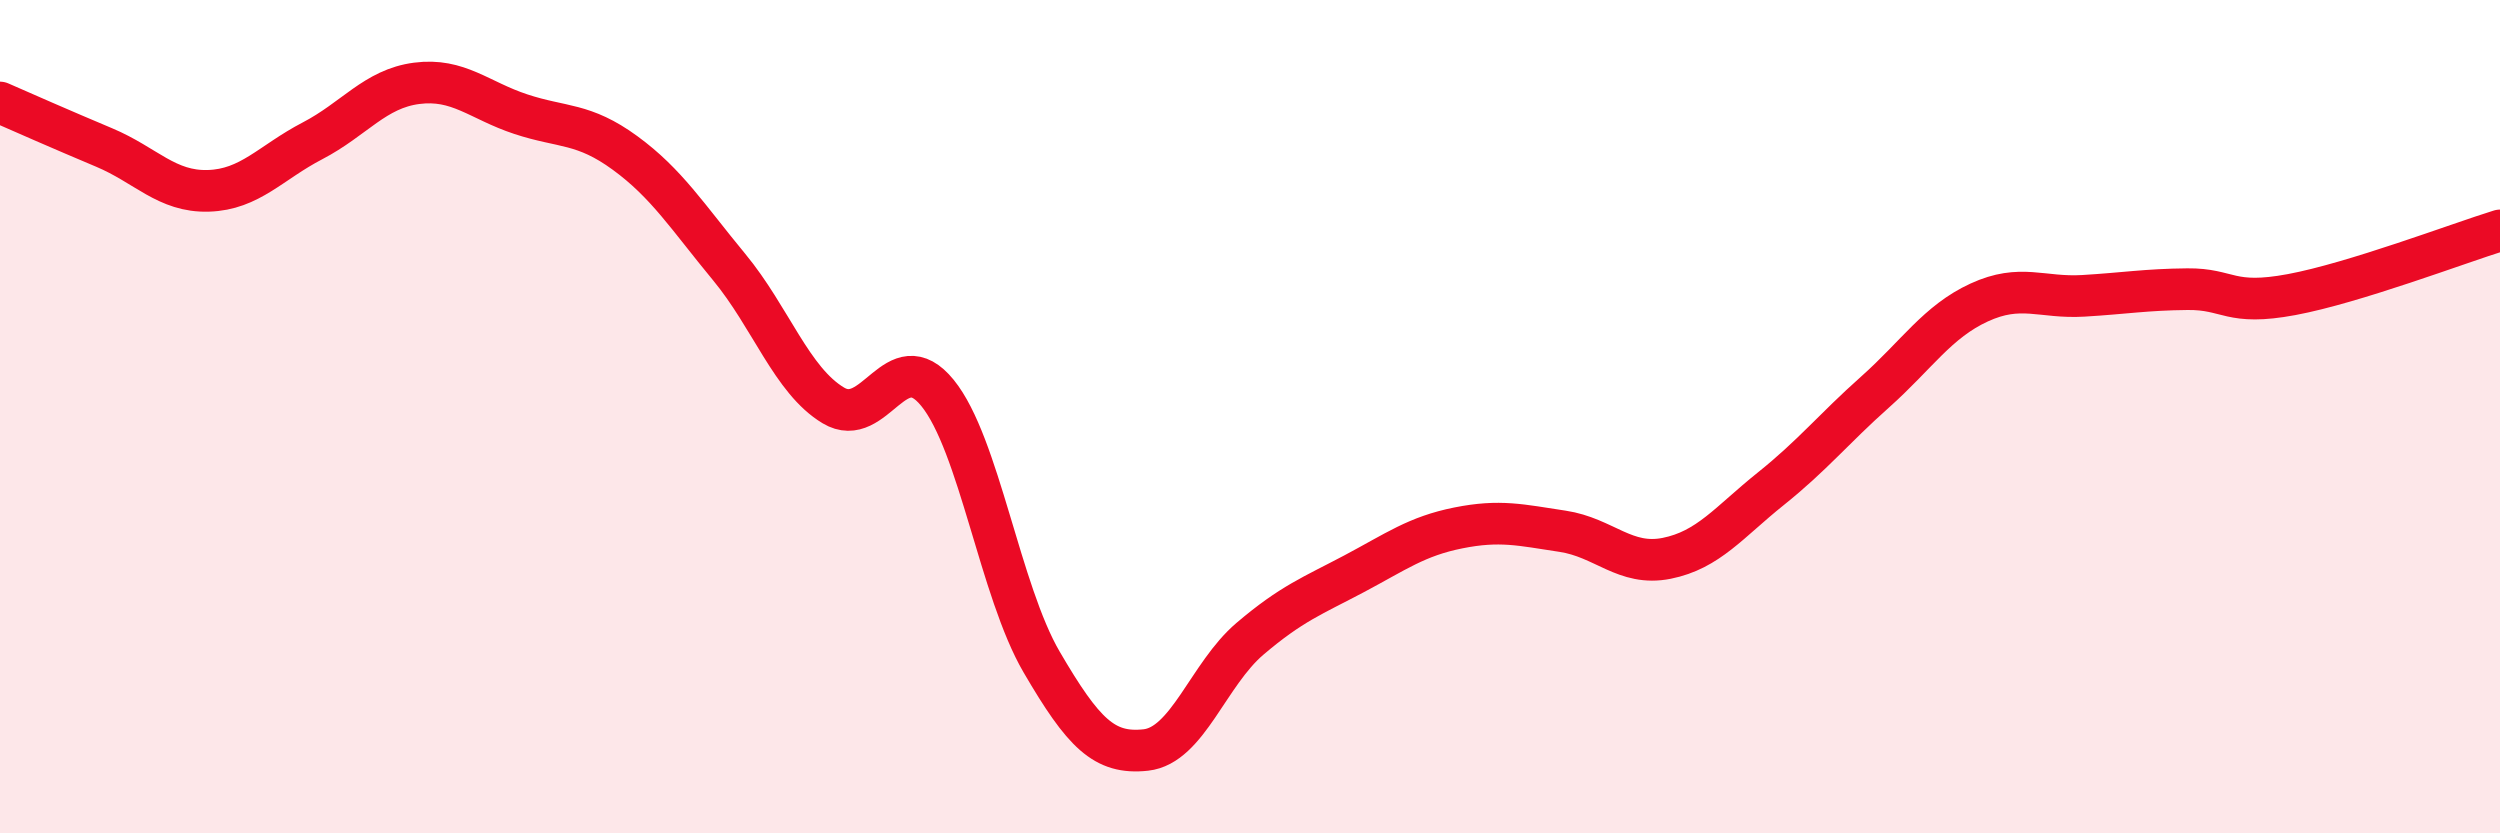
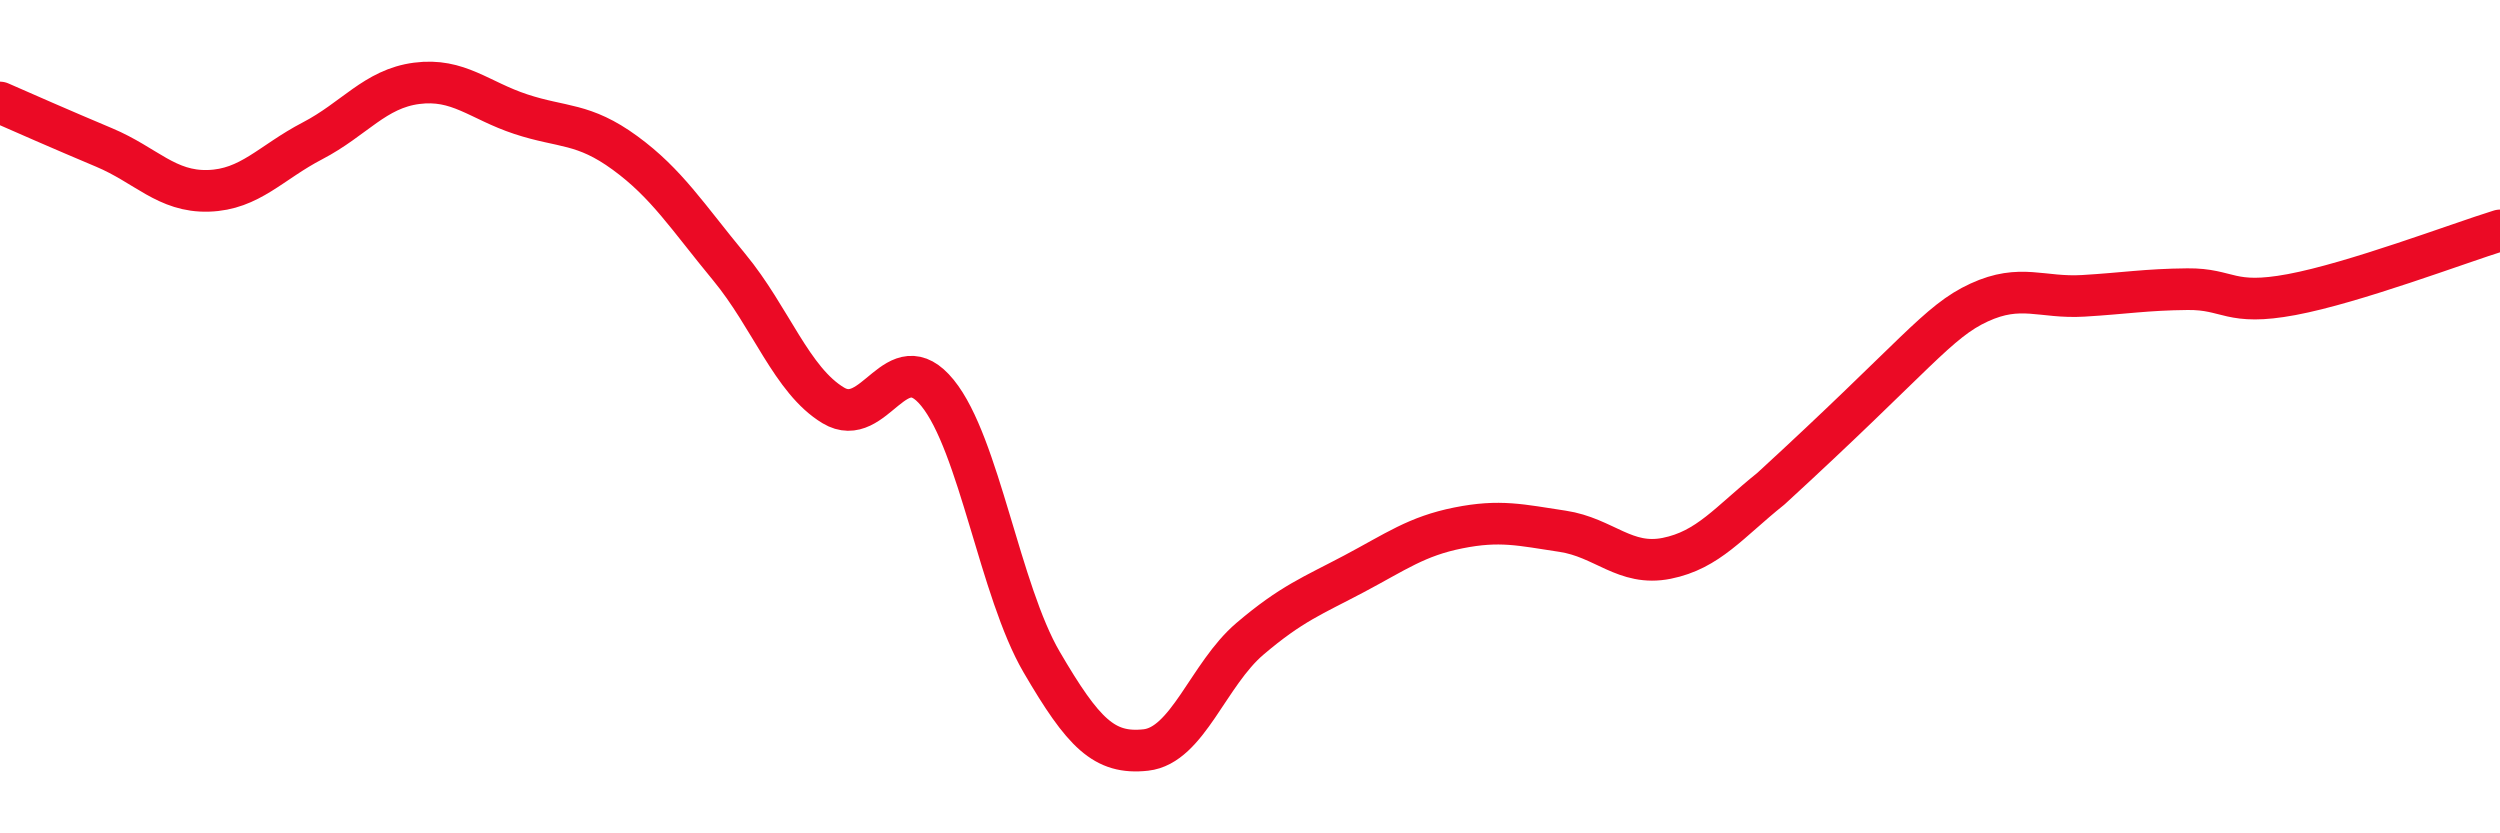
<svg xmlns="http://www.w3.org/2000/svg" width="60" height="20" viewBox="0 0 60 20">
-   <path d="M 0,2.46 C 0.5,2.68 1.5,3.12 2.5,3.54 C 3.5,3.96 4,4.61 5,4.58 C 6,4.55 6.5,3.9 7.5,3.38 C 8.5,2.86 9,2.13 10,2 C 11,1.87 11.5,2.41 12.5,2.74 C 13.5,3.07 14,2.94 15,3.67 C 16,4.4 16.5,5.2 17.5,6.41 C 18.5,7.62 19,9.13 20,9.73 C 21,10.33 21.5,8.2 22.5,9.43 C 23.5,10.66 24,14.18 25,15.89 C 26,17.6 26.5,18.11 27.5,18 C 28.5,17.89 29,16.18 30,15.33 C 31,14.48 31.5,14.3 32.5,13.77 C 33.5,13.24 34,12.87 35,12.67 C 36,12.47 36.5,12.6 37.5,12.75 C 38.5,12.9 39,13.6 40,13.4 C 41,13.2 41.5,12.53 42.5,11.73 C 43.5,10.93 44,10.3 45,9.41 C 46,8.52 46.5,7.72 47.5,7.26 C 48.5,6.8 49,7.16 50,7.1 C 51,7.04 51.5,6.95 52.5,6.94 C 53.5,6.93 53.5,7.35 55,7.07 C 56.5,6.79 59,5.84 60,5.53L60 20L0 20Z" fill="#EB0A25" opacity="0.1" stroke-linecap="round" stroke-linejoin="round" />
-   <path d="M 0,2.46 C 0.5,2.68 1.5,3.12 2.5,3.54 C 3.5,3.96 4,4.61 5,4.58 C 6,4.55 6.5,3.9 7.5,3.38 C 8.5,2.86 9,2.13 10,2 C 11,1.87 11.5,2.41 12.5,2.74 C 13.5,3.07 14,2.94 15,3.67 C 16,4.4 16.5,5.2 17.5,6.41 C 18.5,7.62 19,9.13 20,9.73 C 21,10.33 21.5,8.2 22.5,9.43 C 23.5,10.66 24,14.18 25,15.89 C 26,17.6 26.5,18.11 27.5,18 C 28.5,17.89 29,16.18 30,15.33 C 31,14.48 31.5,14.3 32.5,13.77 C 33.5,13.24 34,12.87 35,12.67 C 36,12.47 36.5,12.6 37.5,12.75 C 38.5,12.9 39,13.6 40,13.4 C 41,13.2 41.5,12.53 42.5,11.73 C 43.5,10.93 44,10.3 45,9.41 C 46,8.52 46.5,7.72 47.5,7.26 C 48.5,6.8 49,7.16 50,7.1 C 51,7.04 51.5,6.95 52.5,6.94 C 53.5,6.93 53.5,7.35 55,7.07 C 56.5,6.79 59,5.84 60,5.53" stroke="#EB0A25" stroke-width="1" fill="none" stroke-linecap="round" stroke-linejoin="round" />
+   <path d="M 0,2.46 C 0.5,2.68 1.5,3.12 2.5,3.54 C 3.5,3.96 4,4.61 5,4.58 C 6,4.55 6.5,3.9 7.5,3.38 C 8.5,2.86 9,2.13 10,2 C 11,1.87 11.5,2.41 12.5,2.74 C 13.5,3.07 14,2.94 15,3.67 C 16,4.4 16.5,5.2 17.5,6.41 C 18.5,7.62 19,9.13 20,9.73 C 21,10.33 21.5,8.2 22.5,9.43 C 23.5,10.66 24,14.18 25,15.89 C 26,17.6 26.5,18.11 27.5,18 C 28.5,17.89 29,16.18 30,15.33 C 31,14.48 31.5,14.3 32.5,13.77 C 33.5,13.24 34,12.87 35,12.67 C 36,12.47 36.5,12.6 37.5,12.75 C 38.5,12.9 39,13.6 40,13.4 C 41,13.2 41.5,12.53 42.5,11.73 C 46,8.52 46.5,7.72 47.5,7.26 C 48.5,6.8 49,7.16 50,7.1 C 51,7.04 51.5,6.95 52.5,6.94 C 53.5,6.93 53.5,7.35 55,7.07 C 56.5,6.79 59,5.84 60,5.53" stroke="#EB0A25" stroke-width="1" fill="none" stroke-linecap="round" stroke-linejoin="round" />
</svg>